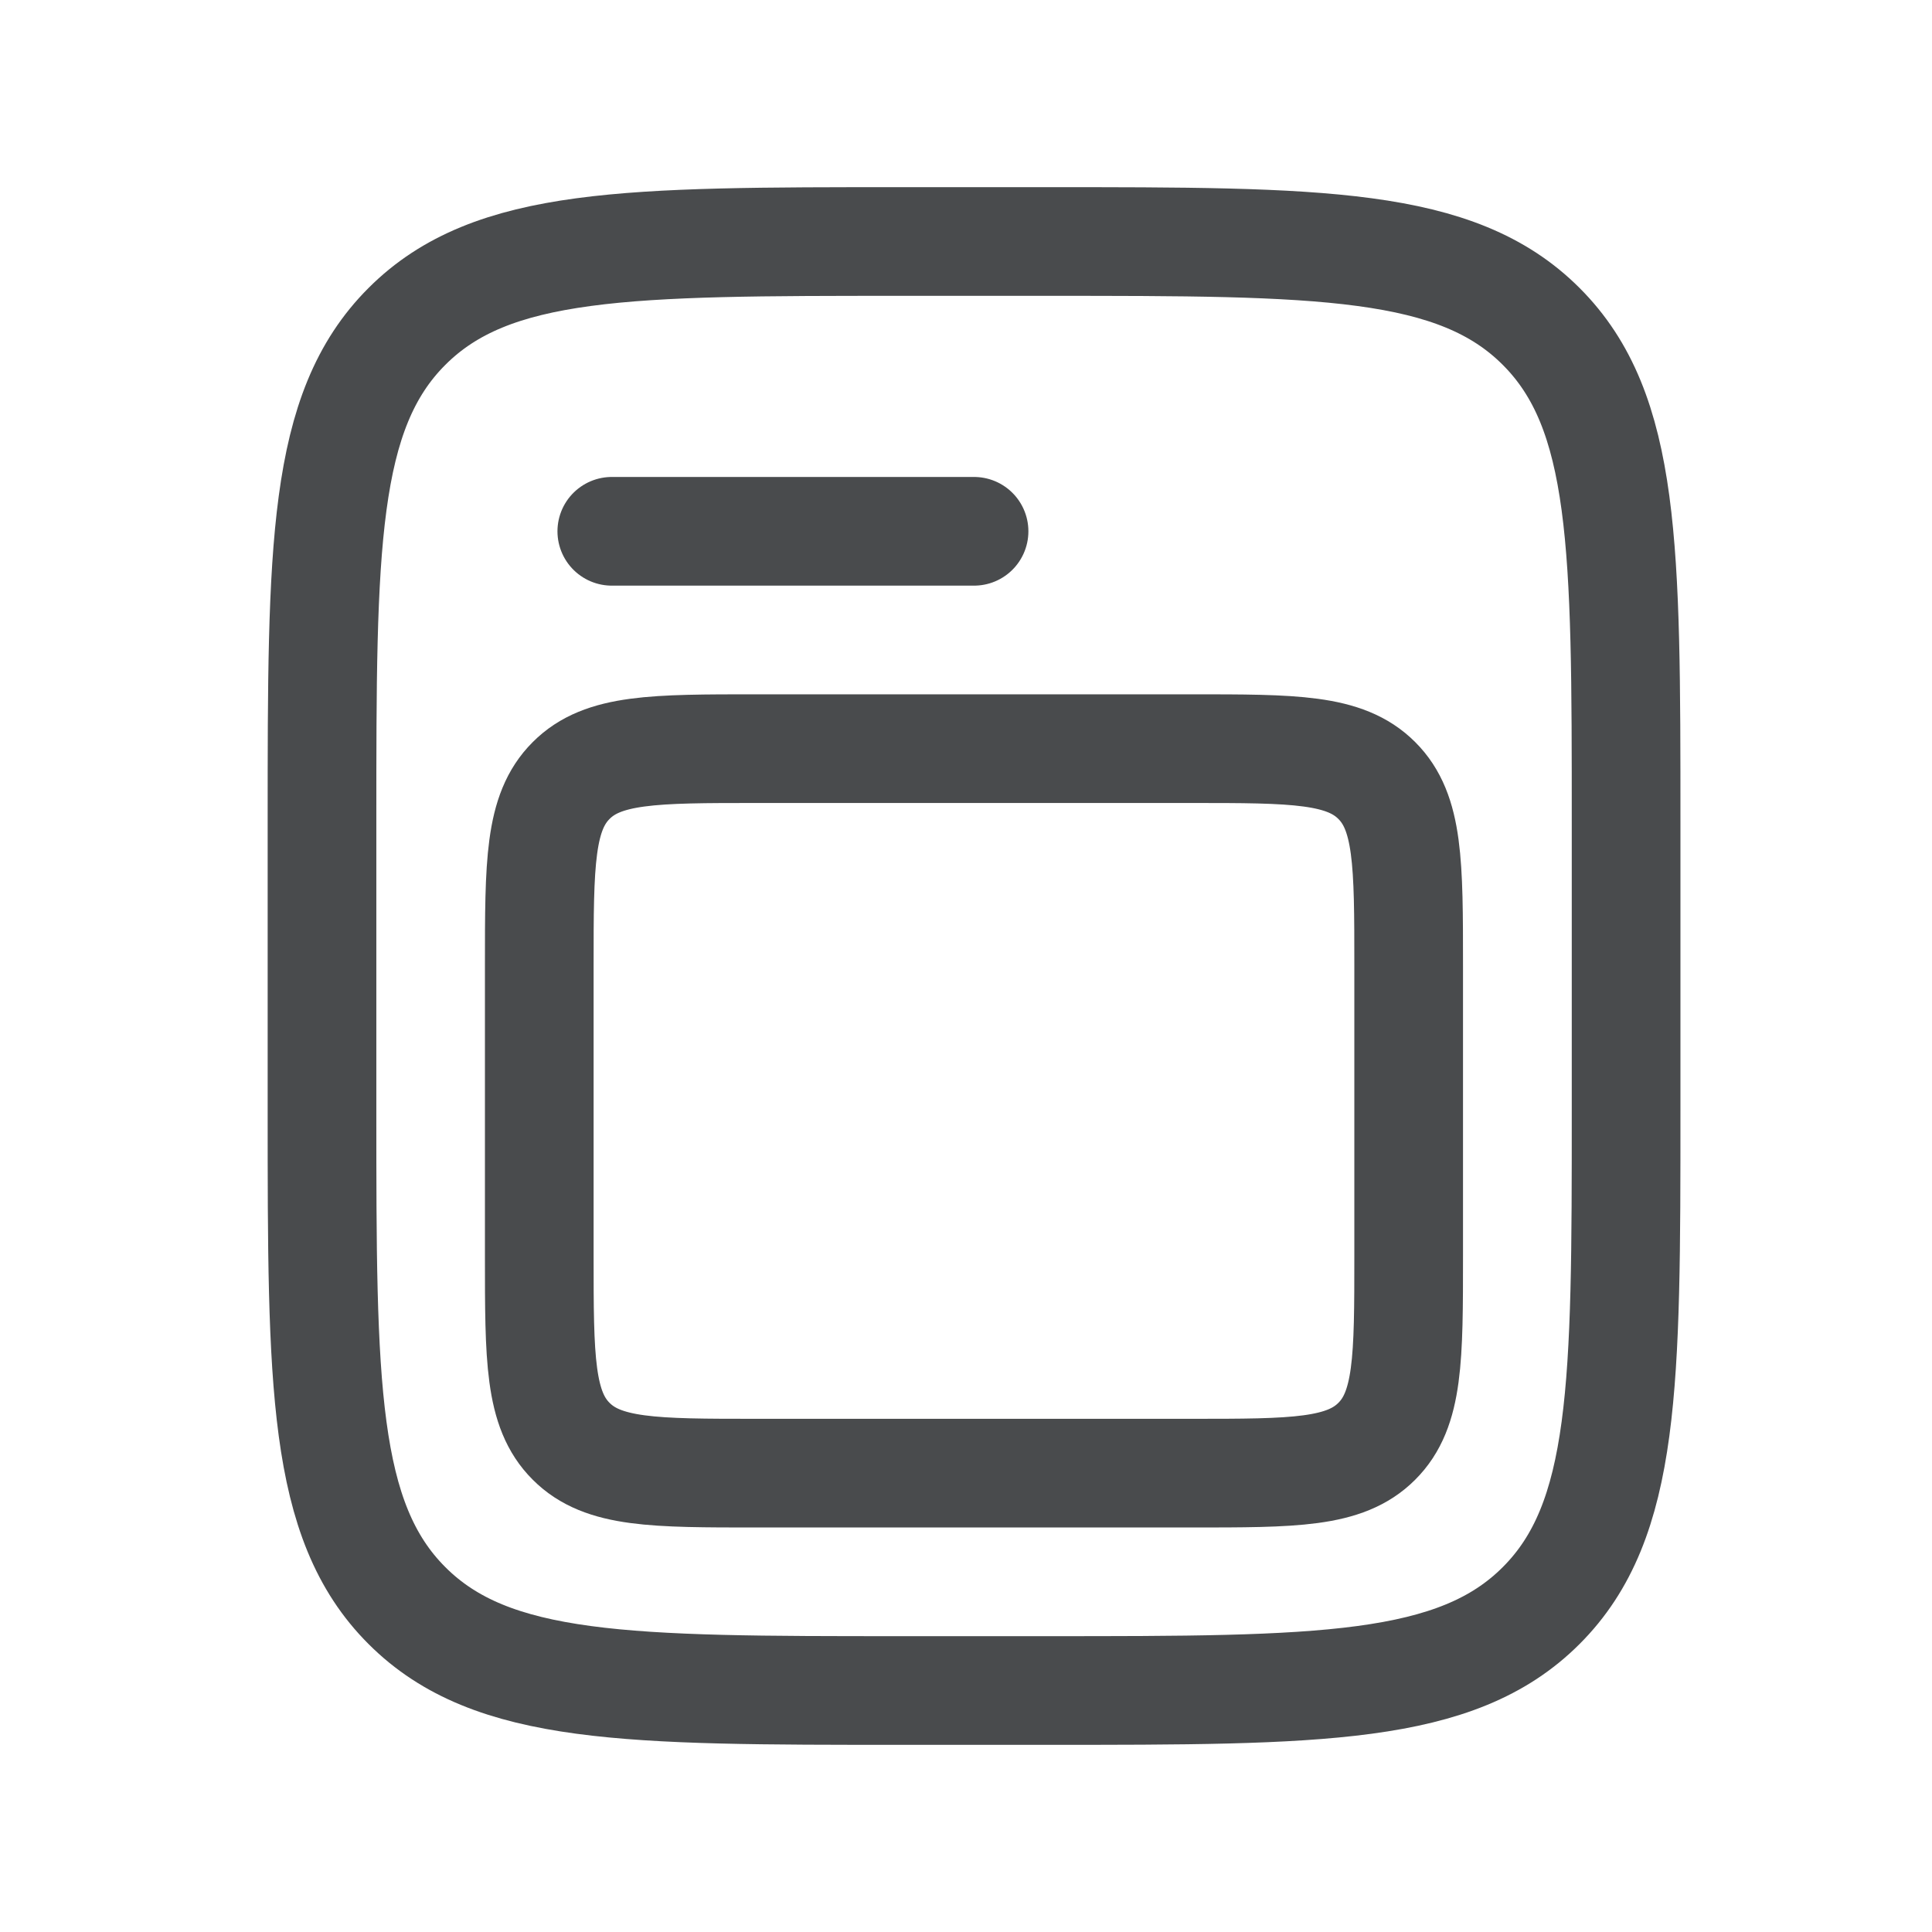
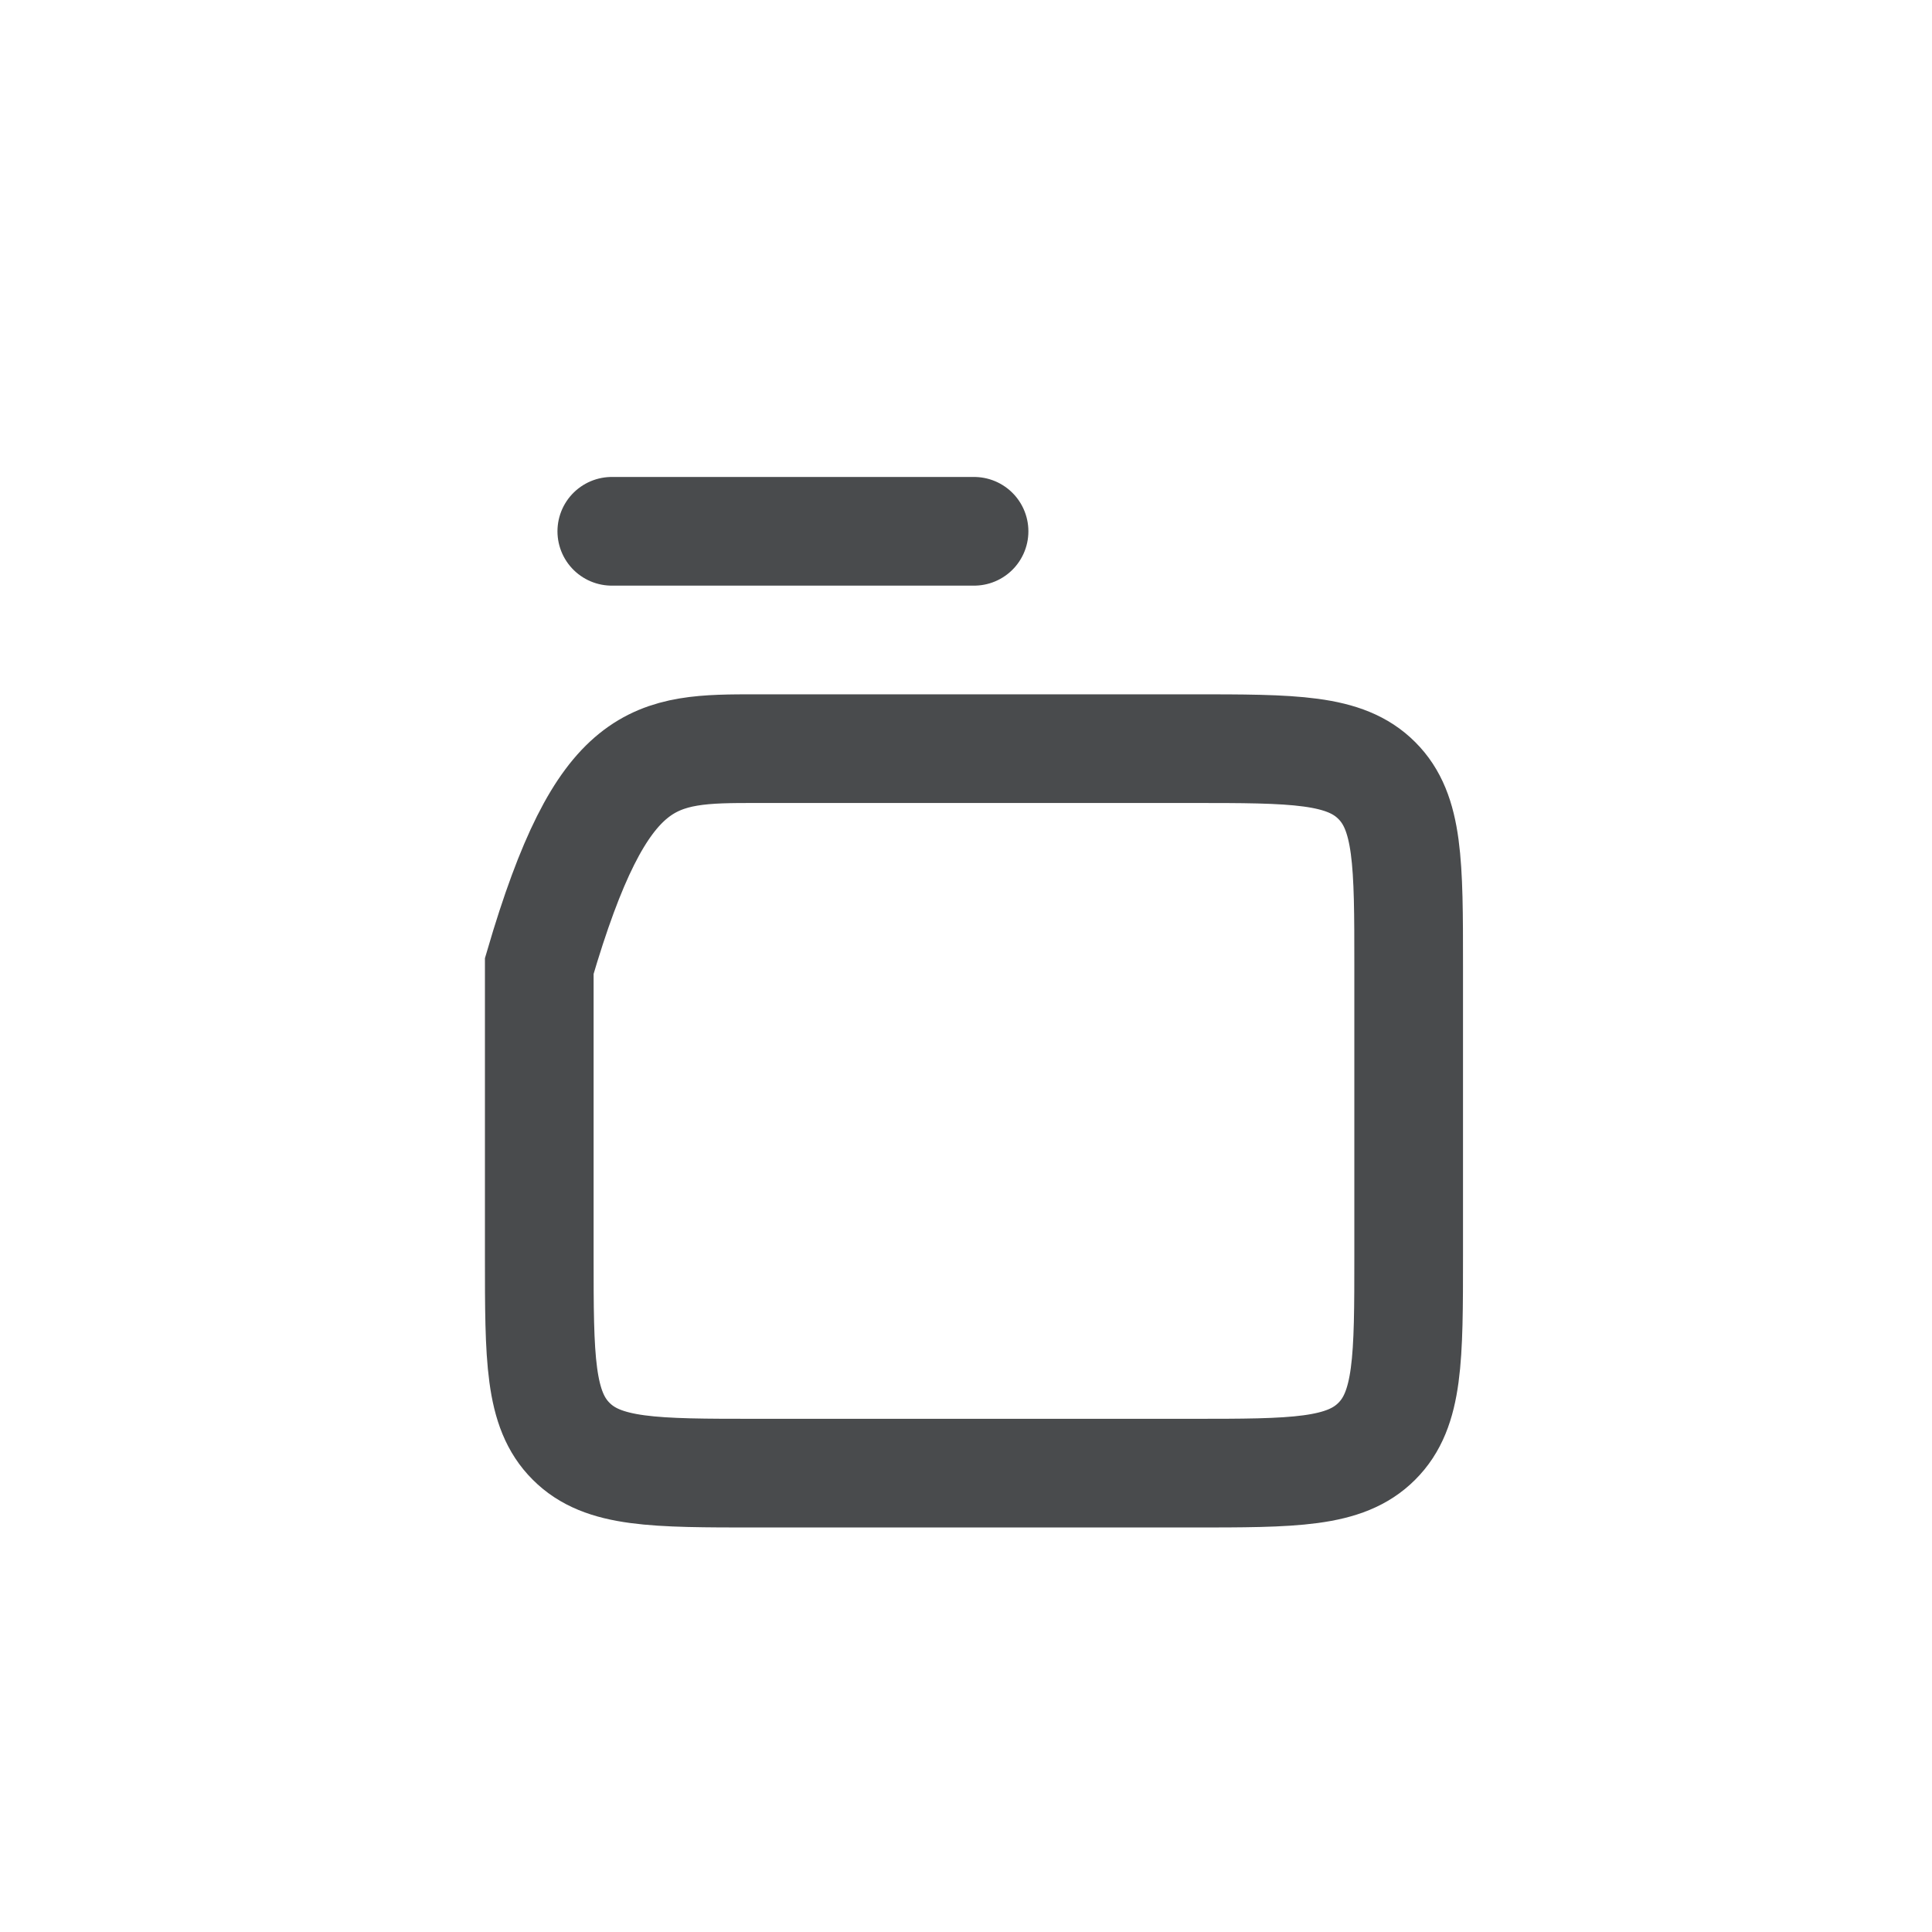
<svg xmlns="http://www.w3.org/2000/svg" width="24" height="24" viewBox="0 0 24 24" fill="none">
-   <path d="M4 10.2C4 6.806 4 5.109 5.055 4.055C6.109 3 7.806 3 11.2 3H13C16.394 3 18.091 3 19.145 4.055C20.2 5.109 20.2 6.806 20.2 10.2V13.8C20.2 17.194 20.2 18.891 19.145 19.945C18.091 21 16.394 21 13 21H11.2C7.806 21 6.109 21 5.055 19.945C4 18.891 4 17.194 4 13.8V10.2Z" stroke="#494B4D" stroke-width="1.35" />
-   <path d="M6.699 12C6.699 10.727 6.699 10.091 7.095 9.696C7.489 9.3 8.126 9.3 9.399 9.3H14.799C16.072 9.3 16.708 9.3 17.103 9.696C17.499 10.091 17.499 10.727 17.499 12V15.6C17.499 16.873 17.499 17.509 17.103 17.904C16.708 18.3 16.072 18.3 14.799 18.3H9.399C8.127 18.3 7.49 18.3 7.095 17.904C6.699 17.51 6.699 16.873 6.699 15.6V12Z" stroke="#494B4D" stroke-width="1.35" />
+   <path d="M6.699 12C7.489 9.3 8.126 9.3 9.399 9.3H14.799C16.072 9.3 16.708 9.3 17.103 9.696C17.499 10.091 17.499 10.727 17.499 12V15.6C17.499 16.873 17.499 17.509 17.103 17.904C16.708 18.3 16.072 18.3 14.799 18.3H9.399C8.127 18.3 7.49 18.3 7.095 17.904C6.699 17.51 6.699 16.873 6.699 15.6V12Z" stroke="#494B4D" stroke-width="1.35" />
  <path d="M7.6 6.6H12.1" stroke="#494B4D" stroke-width="1.35" stroke-linecap="round" />
</svg>